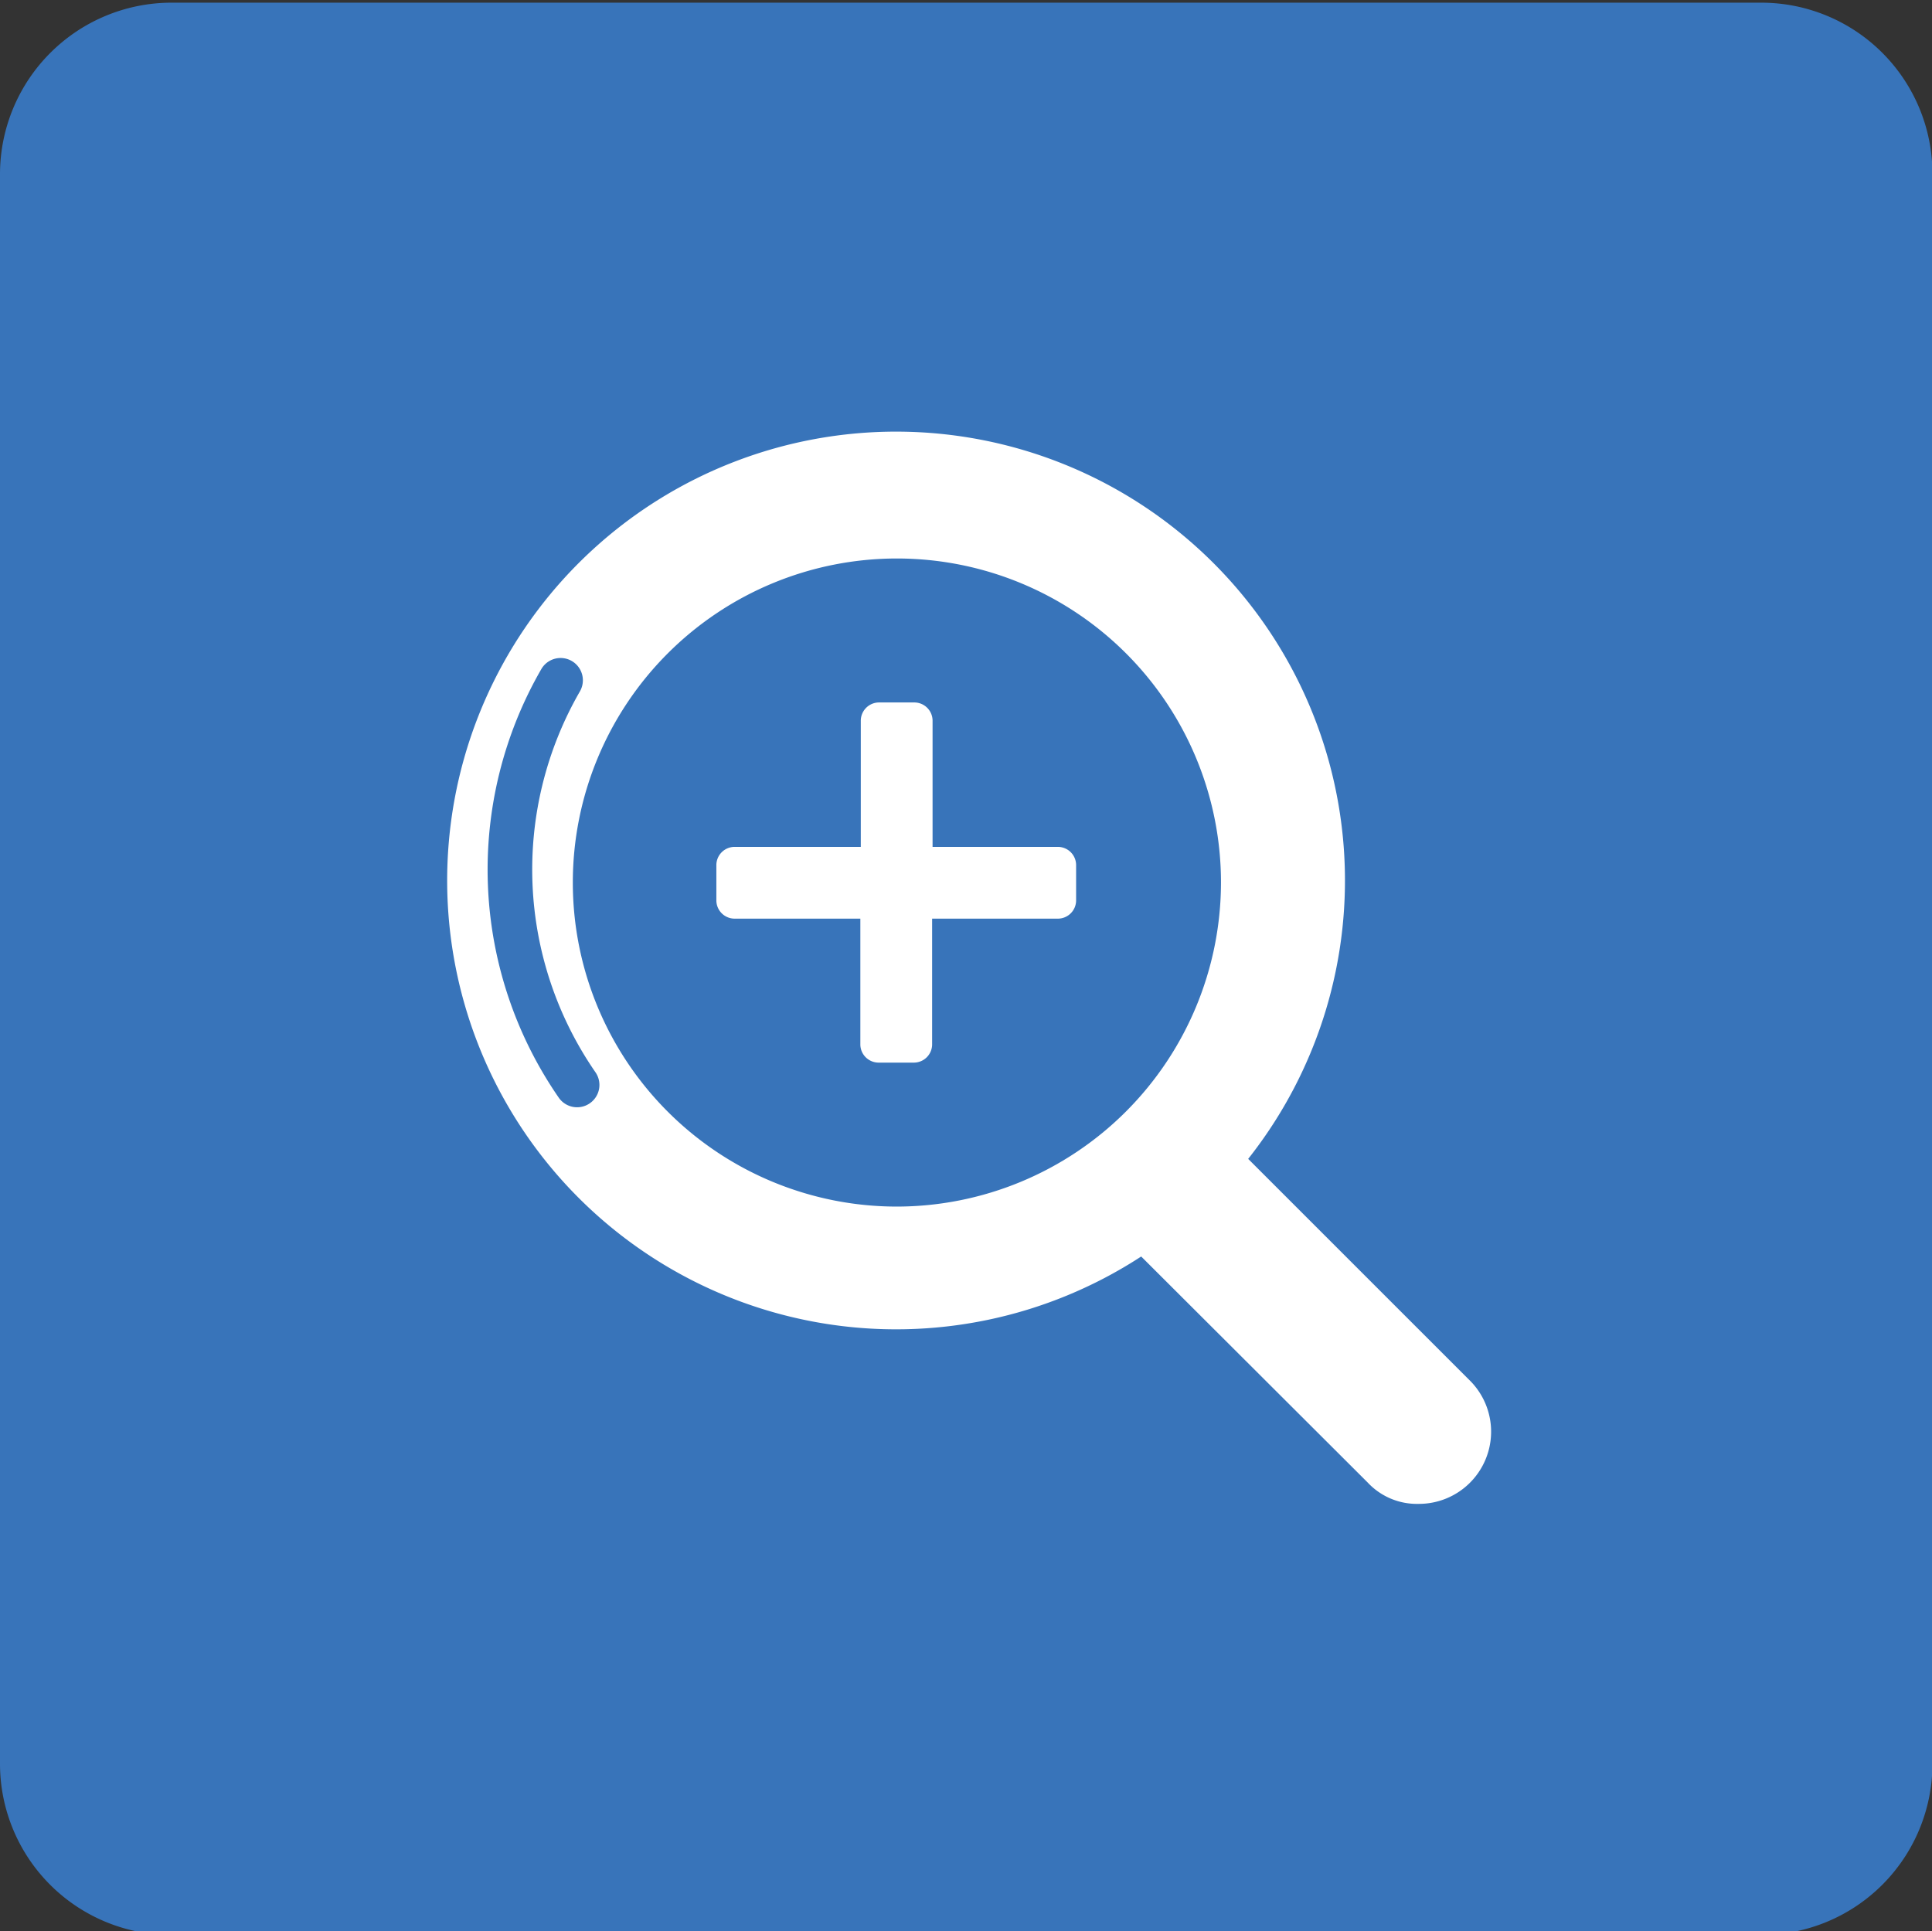
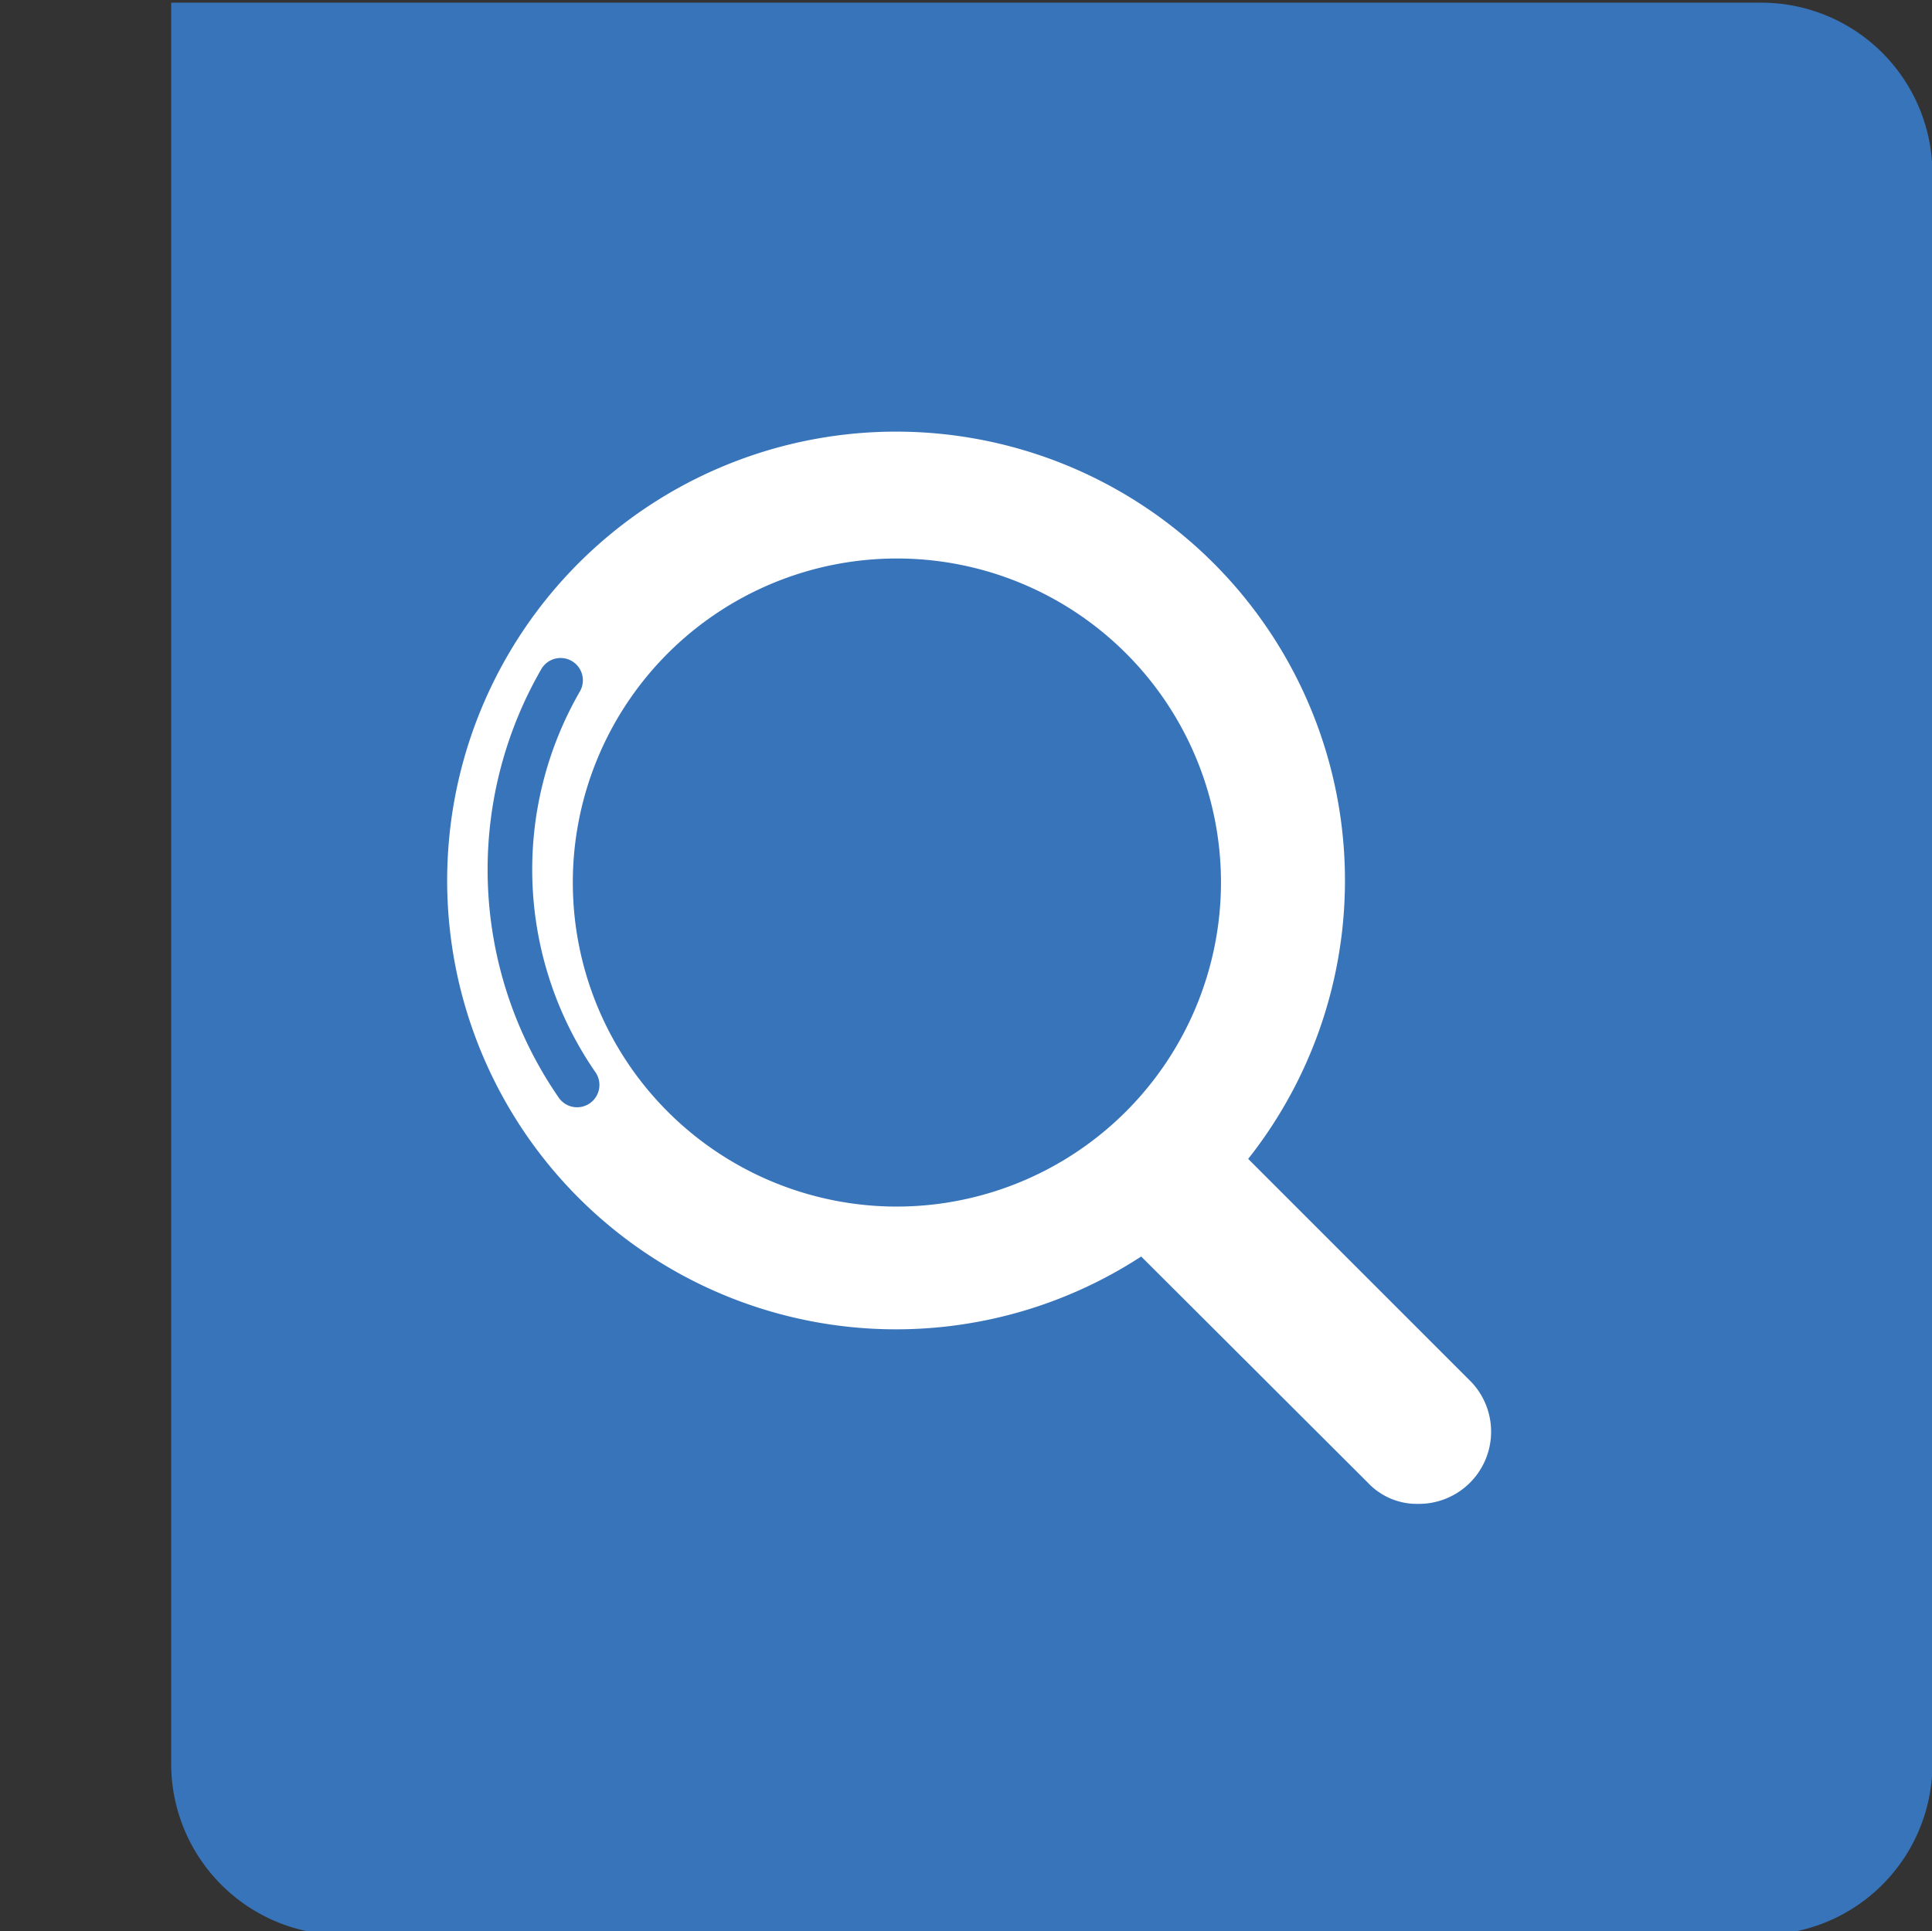
<svg xmlns="http://www.w3.org/2000/svg" id="Calque_1" data-name="Calque 1" viewBox="0 0 43.34 43.33">
  <rect x="0" y="0" width="43.34" height="43.33" fill="#333333" stroke="none" />
  <title>Plan de travail 220</title>
-   <path d="M39.51.06H3.84A3.85,3.85,0,0,0,0,3.9V39.57a3.84,3.84,0,0,0,3.84,3.84H39.51a3.84,3.84,0,0,0,3.84-3.84V3.9A3.84,3.84,0,0,0,39.51.06Z" fill="#3874ba" />
-   <path d="M23.75,19H20.92V16.16a.41.41,0,0,0-.4-.4h-.81a.41.41,0,0,0-.4.4V19H16.47a.41.41,0,0,0-.4.4v.81a.41.41,0,0,0,.4.4h2.83v2.83a.41.41,0,0,0,.4.4h.81a.41.41,0,0,0,.4-.4V20.61h2.83a.41.41,0,0,0,.4-.4V19.4a.41.41,0,0,0-.4-.4Zm0,0" fill="#fff" />
+   <path d="M39.51.06H3.84V39.57a3.84,3.84,0,0,0,3.84,3.84H39.51a3.84,3.84,0,0,0,3.84-3.84V3.9A3.84,3.84,0,0,0,39.51.06Z" fill="#3874ba" />
  <path d="M33,31l-5-5a10.07,10.07,0,1,0-2.4,2.19l5.08,5.07a1.51,1.51,0,0,0,1.14.48A1.62,1.62,0,0,0,33,31ZM13.22,24.76a.5.5,0,0,1-.69-.14A9,9,0,0,1,12.15,15a.5.5,0,0,1,.86.51,8,8,0,0,0,.35,8.55A.5.5,0,0,1,13.22,24.76Zm6.9,2.31a7.27,7.27,0,1,1,7.27-7.27A7.28,7.28,0,0,1,20.11,27.07Z" fill="#fff" />
</svg>